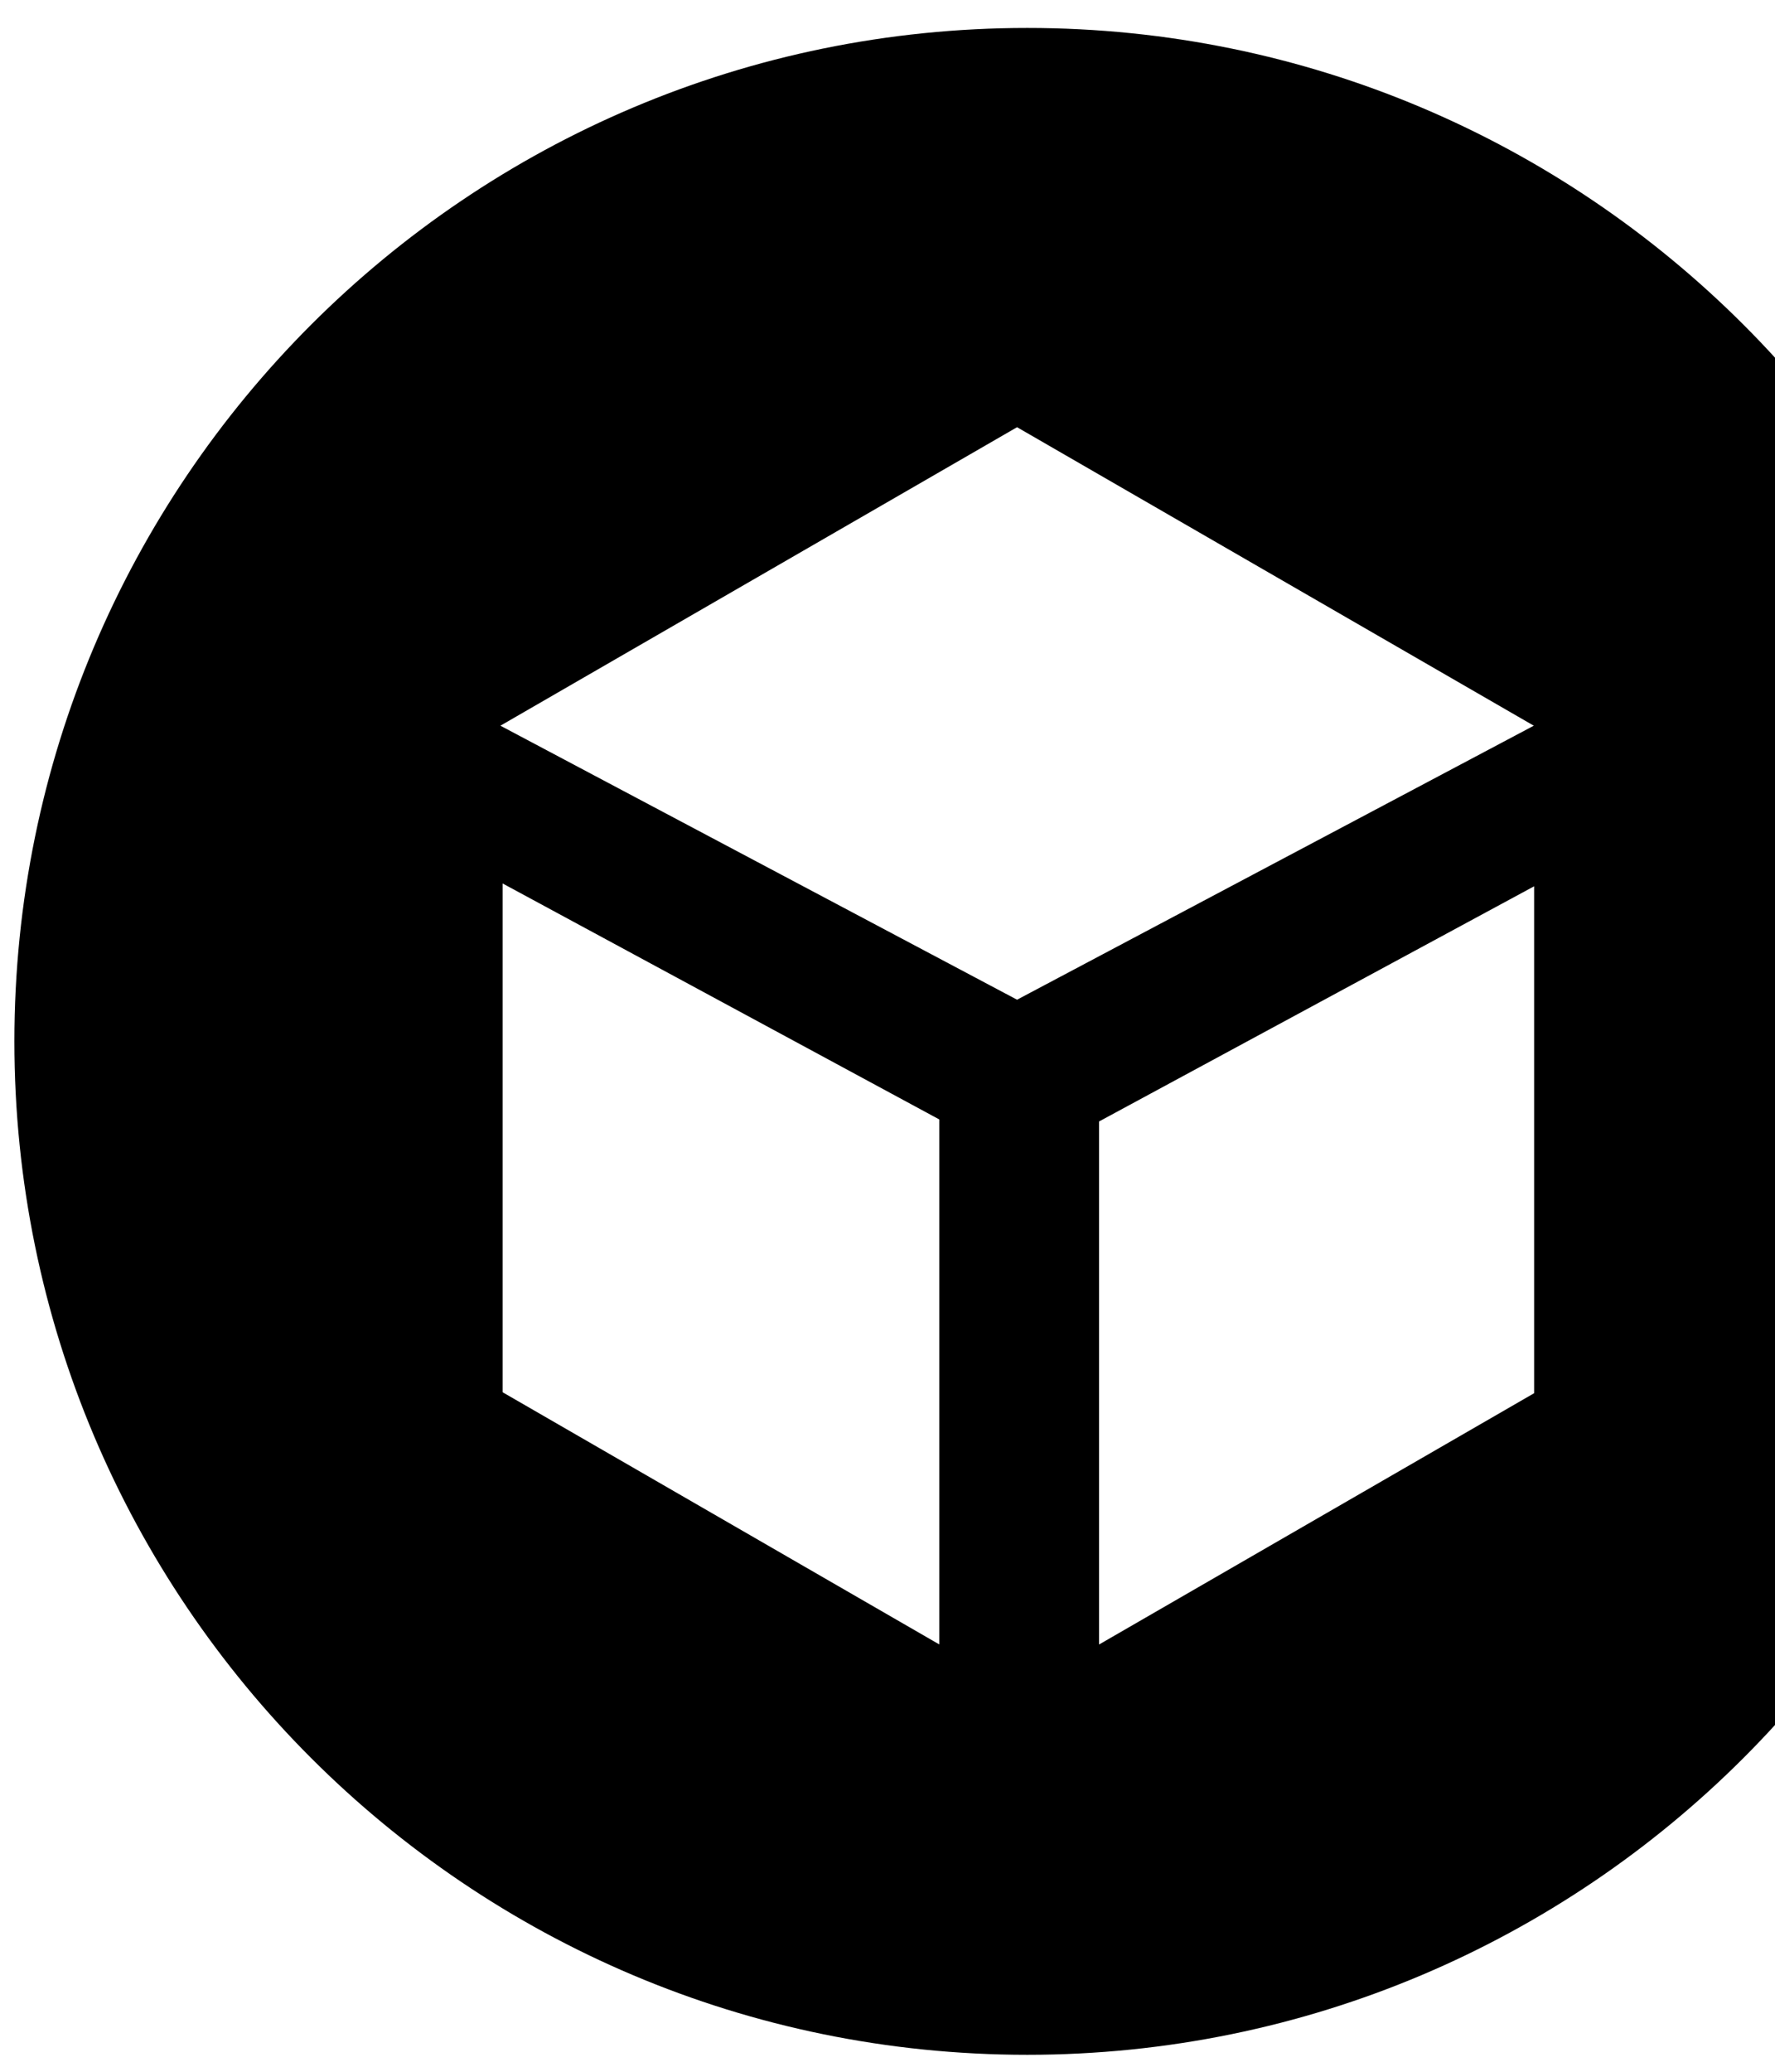
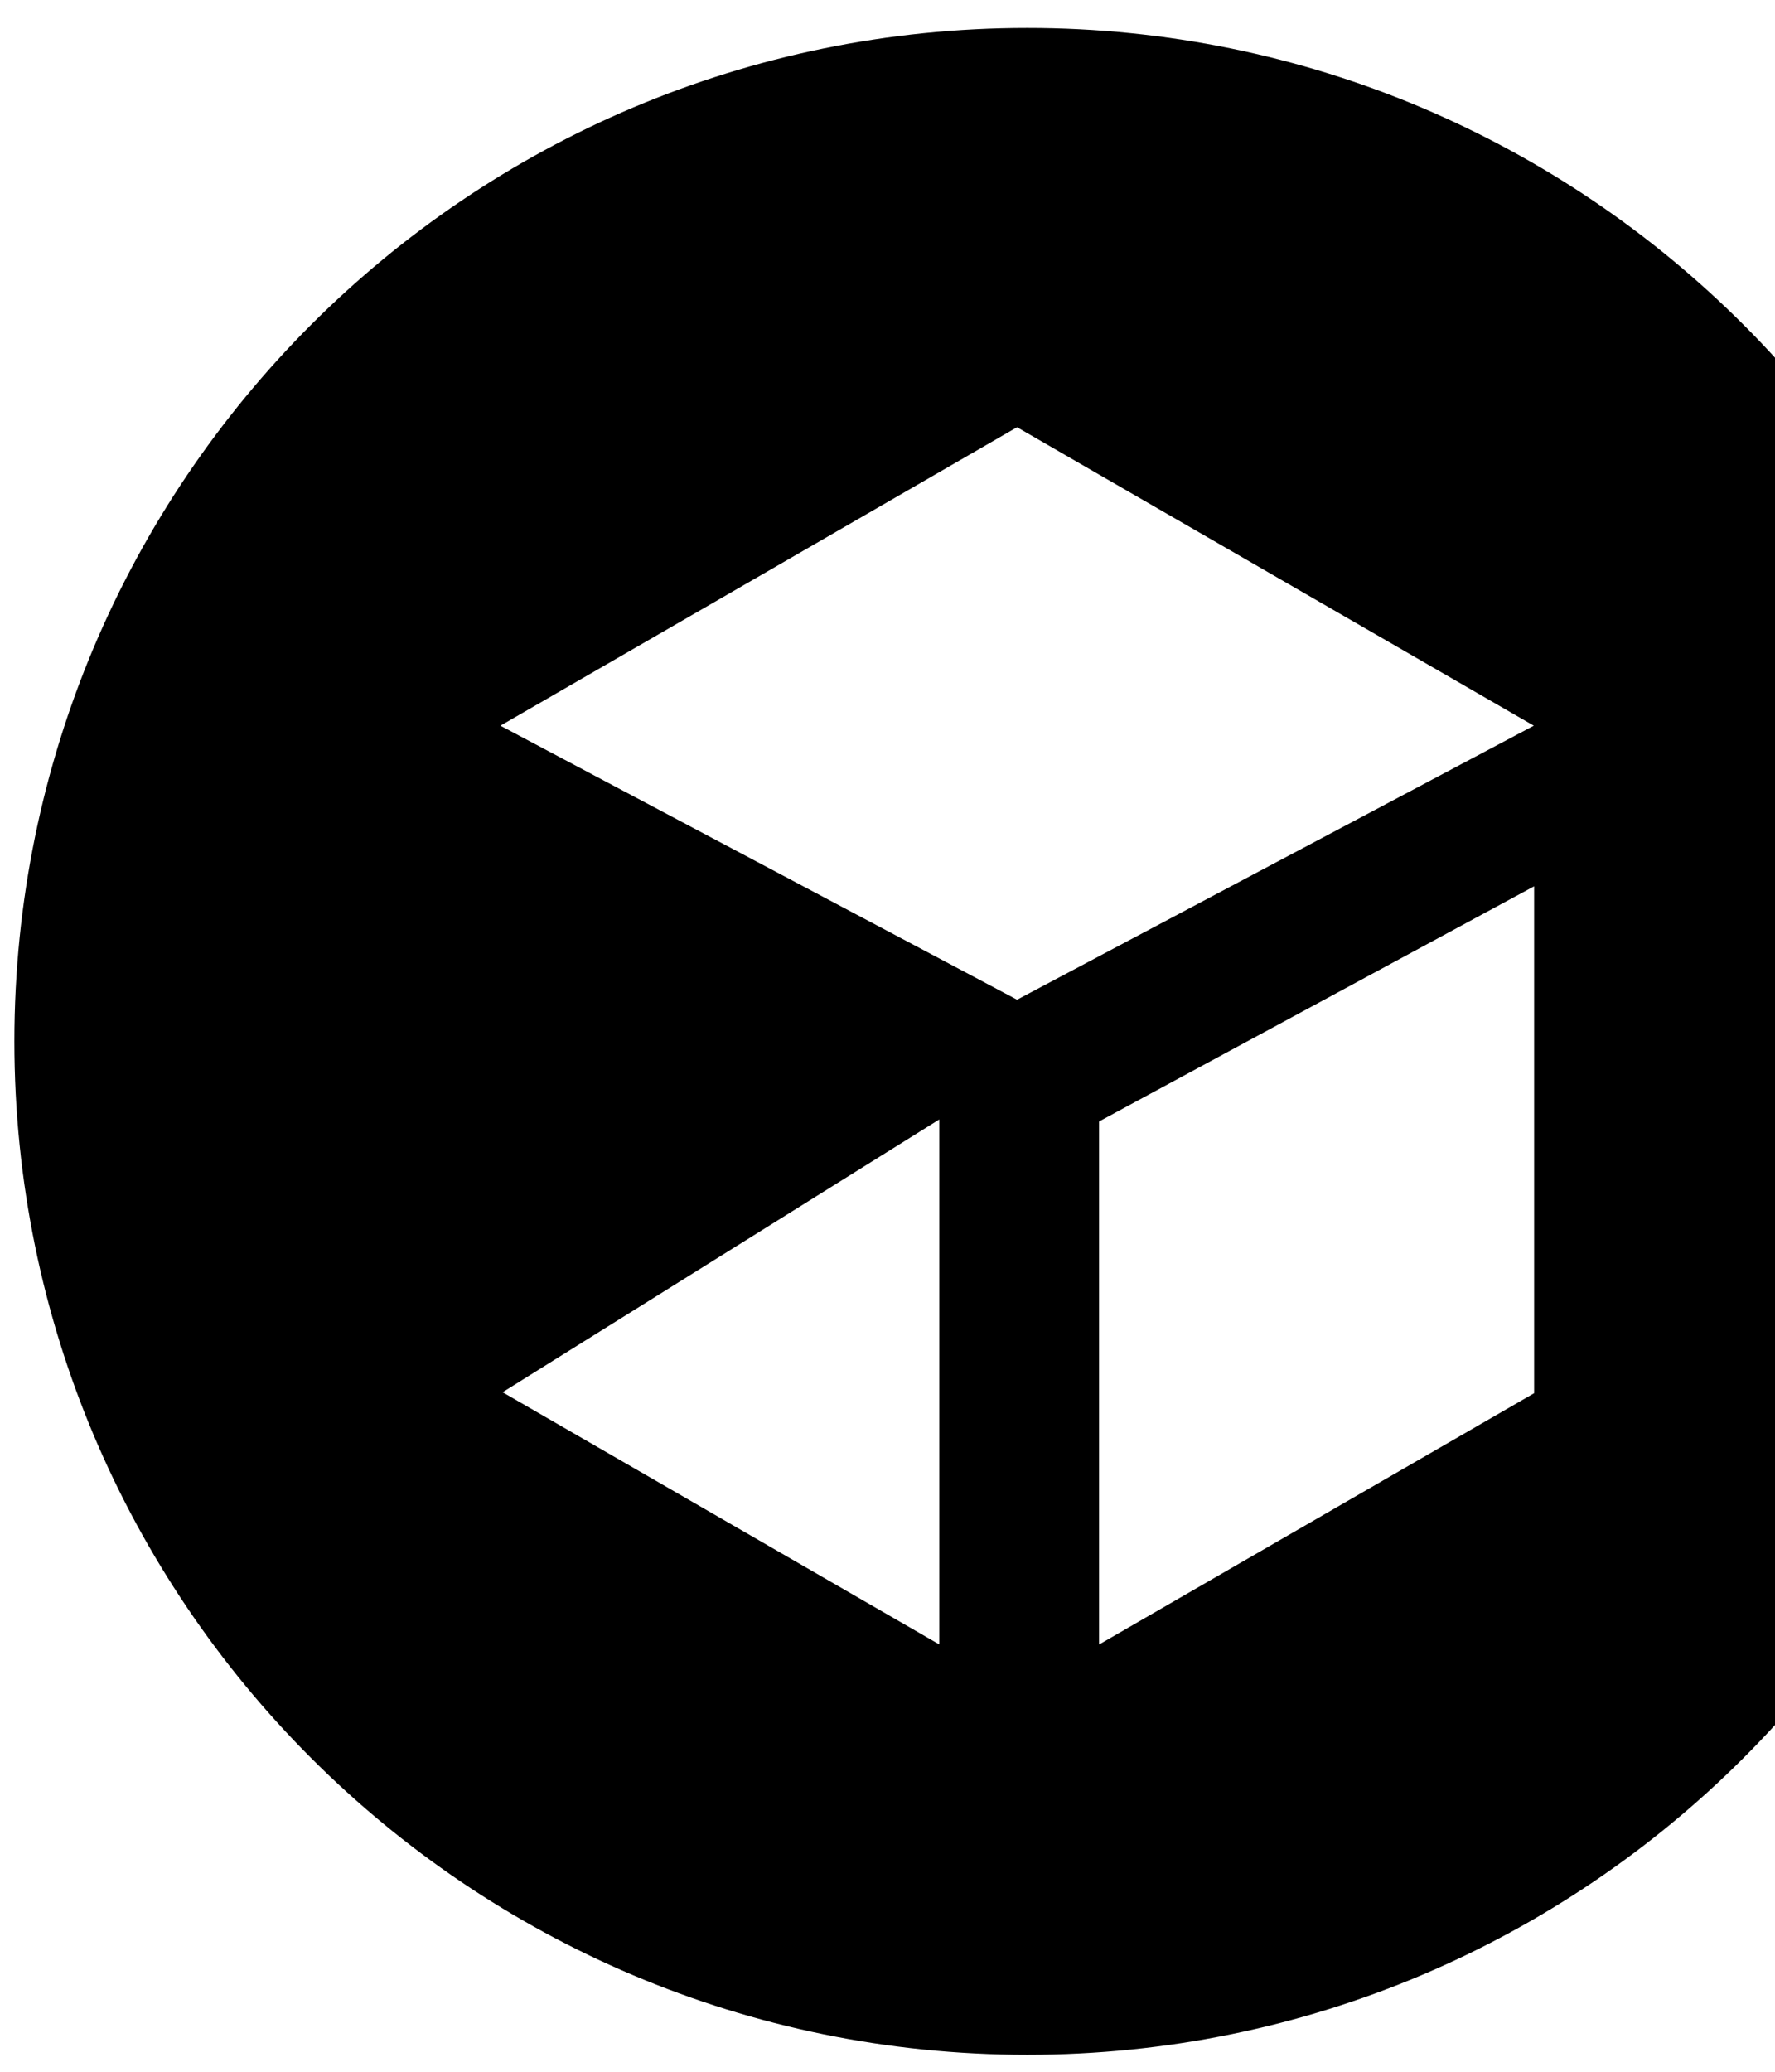
<svg xmlns="http://www.w3.org/2000/svg" viewBox="0 0 1536 1792" height="1792" width="1536">
-   <path d="M1327.552 1205.073l-376.475 217.372V970.031l376.475-203.419zM880.115 864.71L433.03 627.705l447.085-258.183 447.156 258.183zM812.8 1422.375l-377.877-218.143V764.158L812.8 968.278zM888.95 24.181c-484.109 0-876.5 392.462-876.5 876.571 0 484.11 392.391 876.572 876.5 876.572 484.11 0 876.502-392.462 876.502-876.572.07-484.11-392.322-876.571-876.502-876.571" />
+   <path d="M1327.552 1205.073l-376.475 217.372V970.031l376.475-203.419zM880.115 864.71L433.03 627.705l447.085-258.183 447.156 258.183zM812.8 1422.375l-377.877-218.143L812.8 968.278zM888.95 24.181c-484.109 0-876.5 392.462-876.5 876.571 0 484.11 392.391 876.572 876.5 876.572 484.11 0 876.502-392.462 876.502-876.572.07-484.11-392.322-876.571-876.502-876.571" />
</svg>